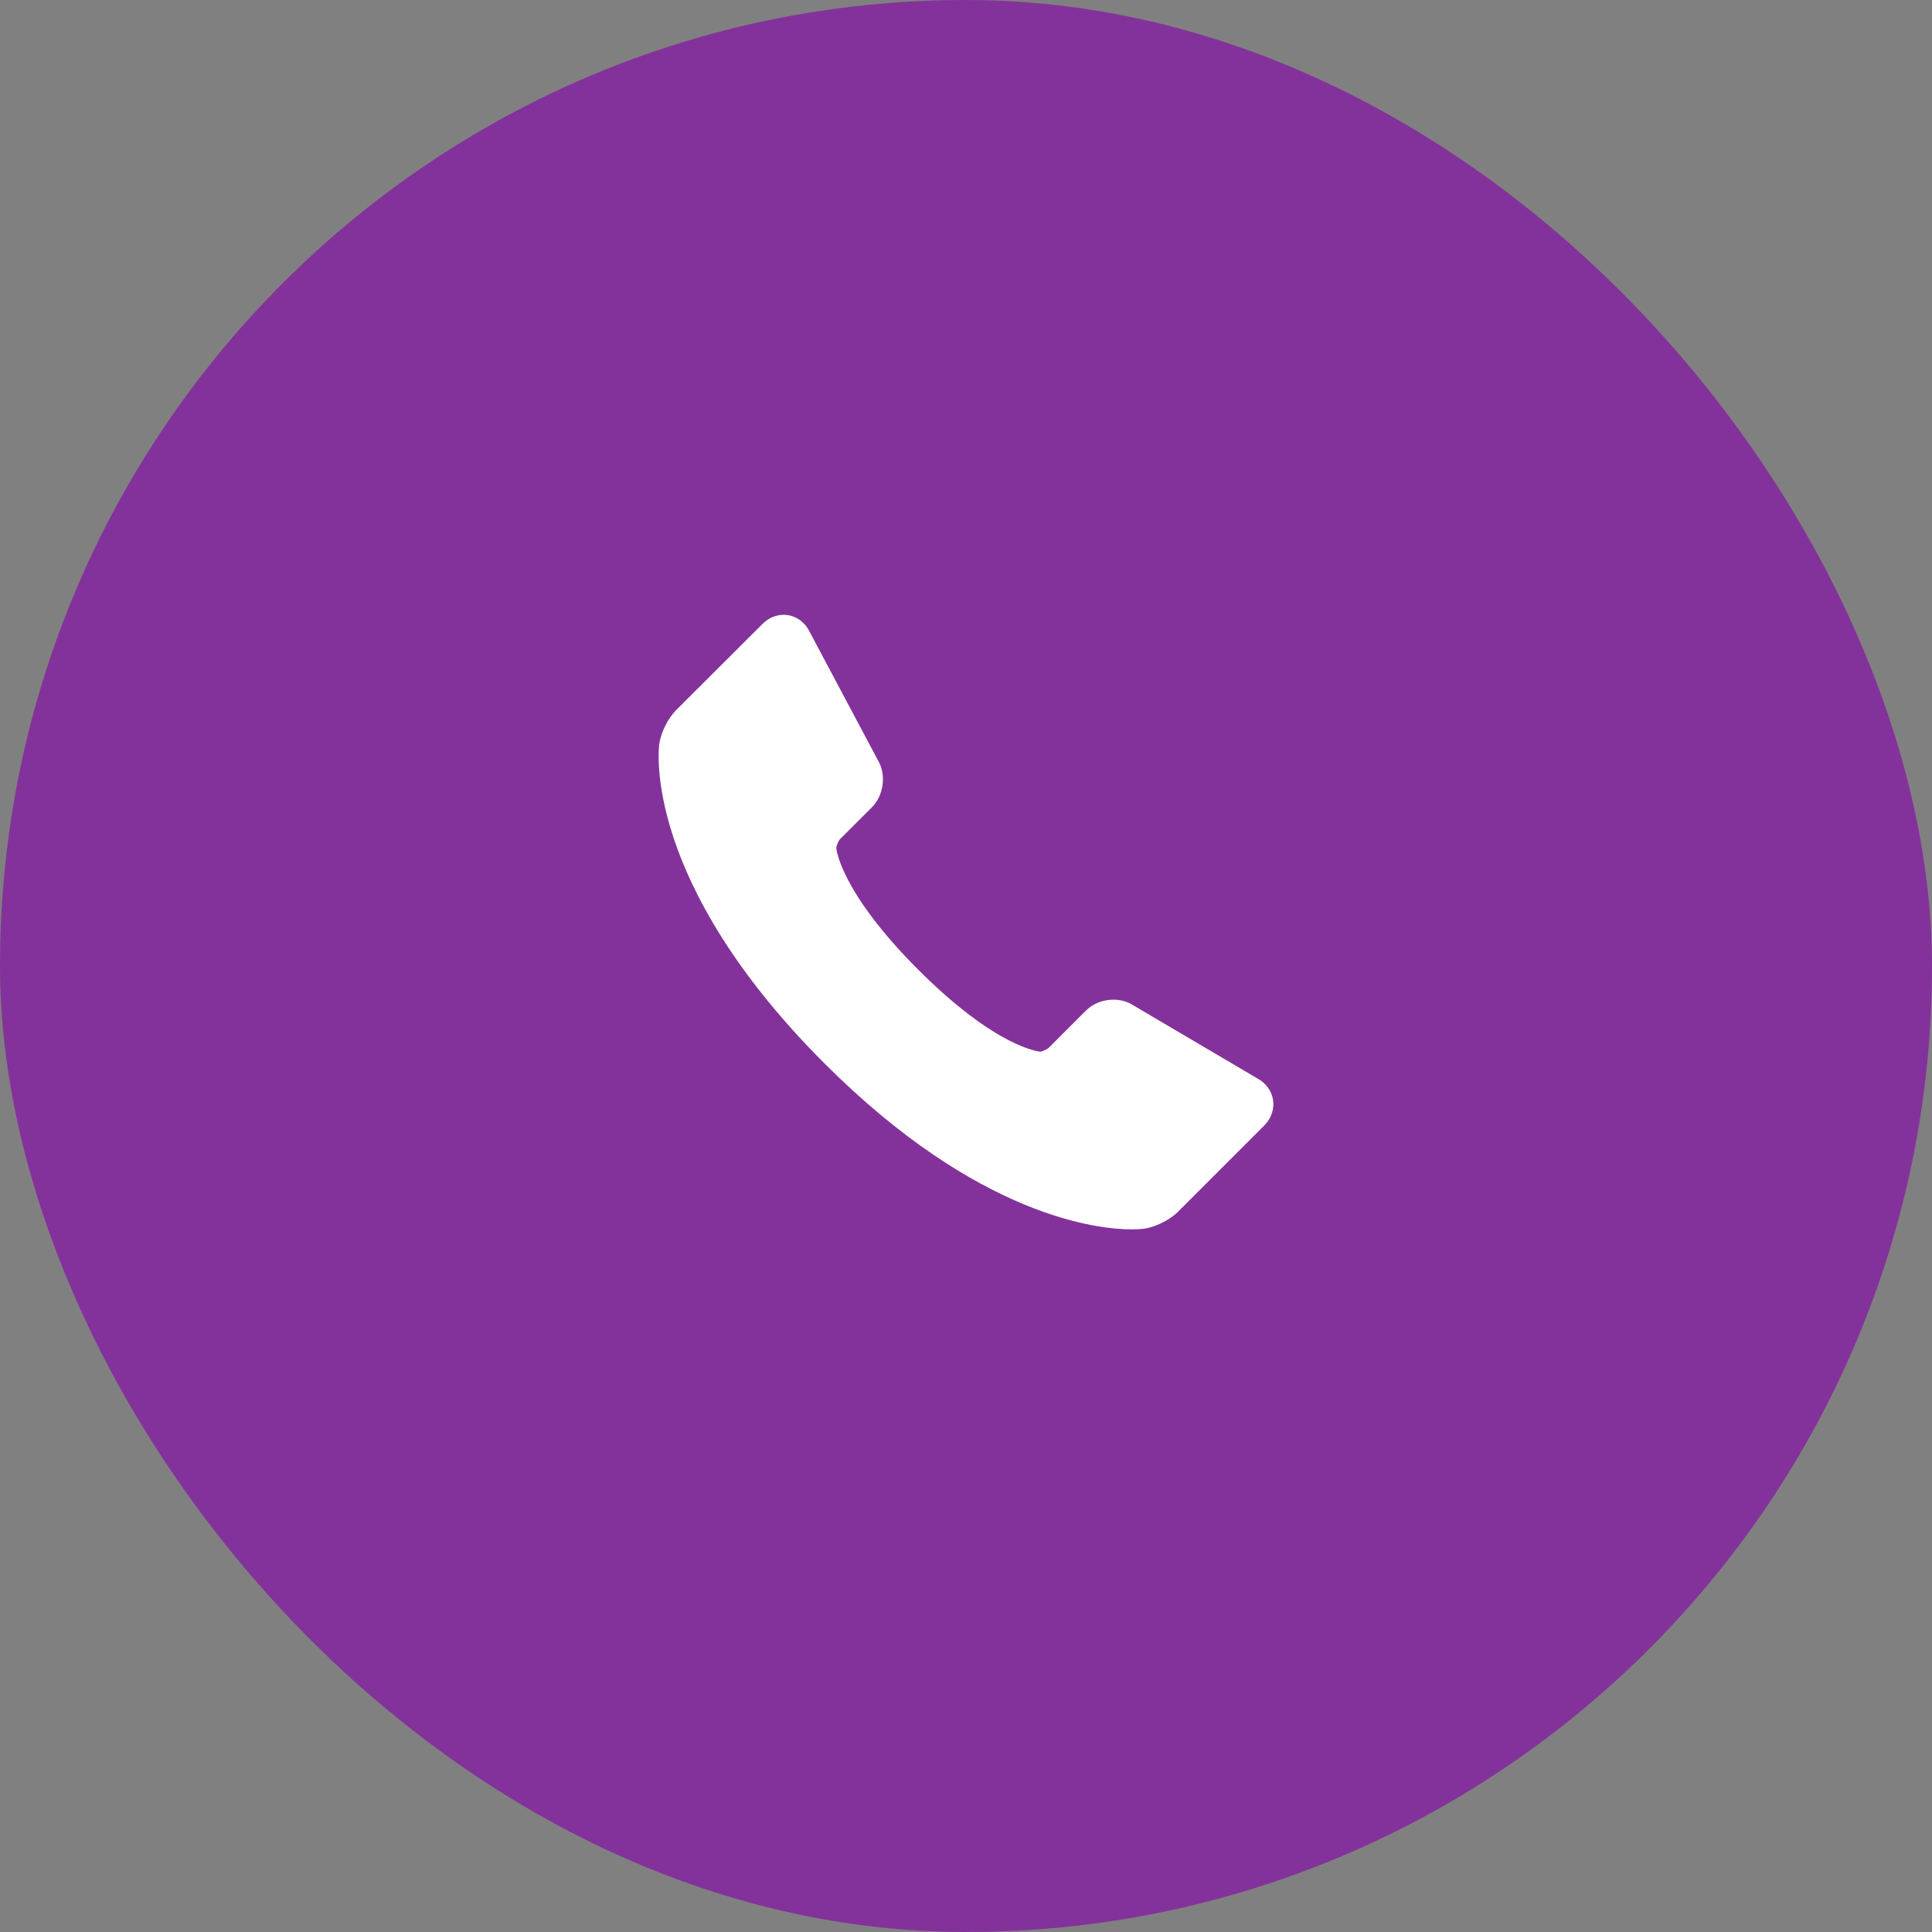
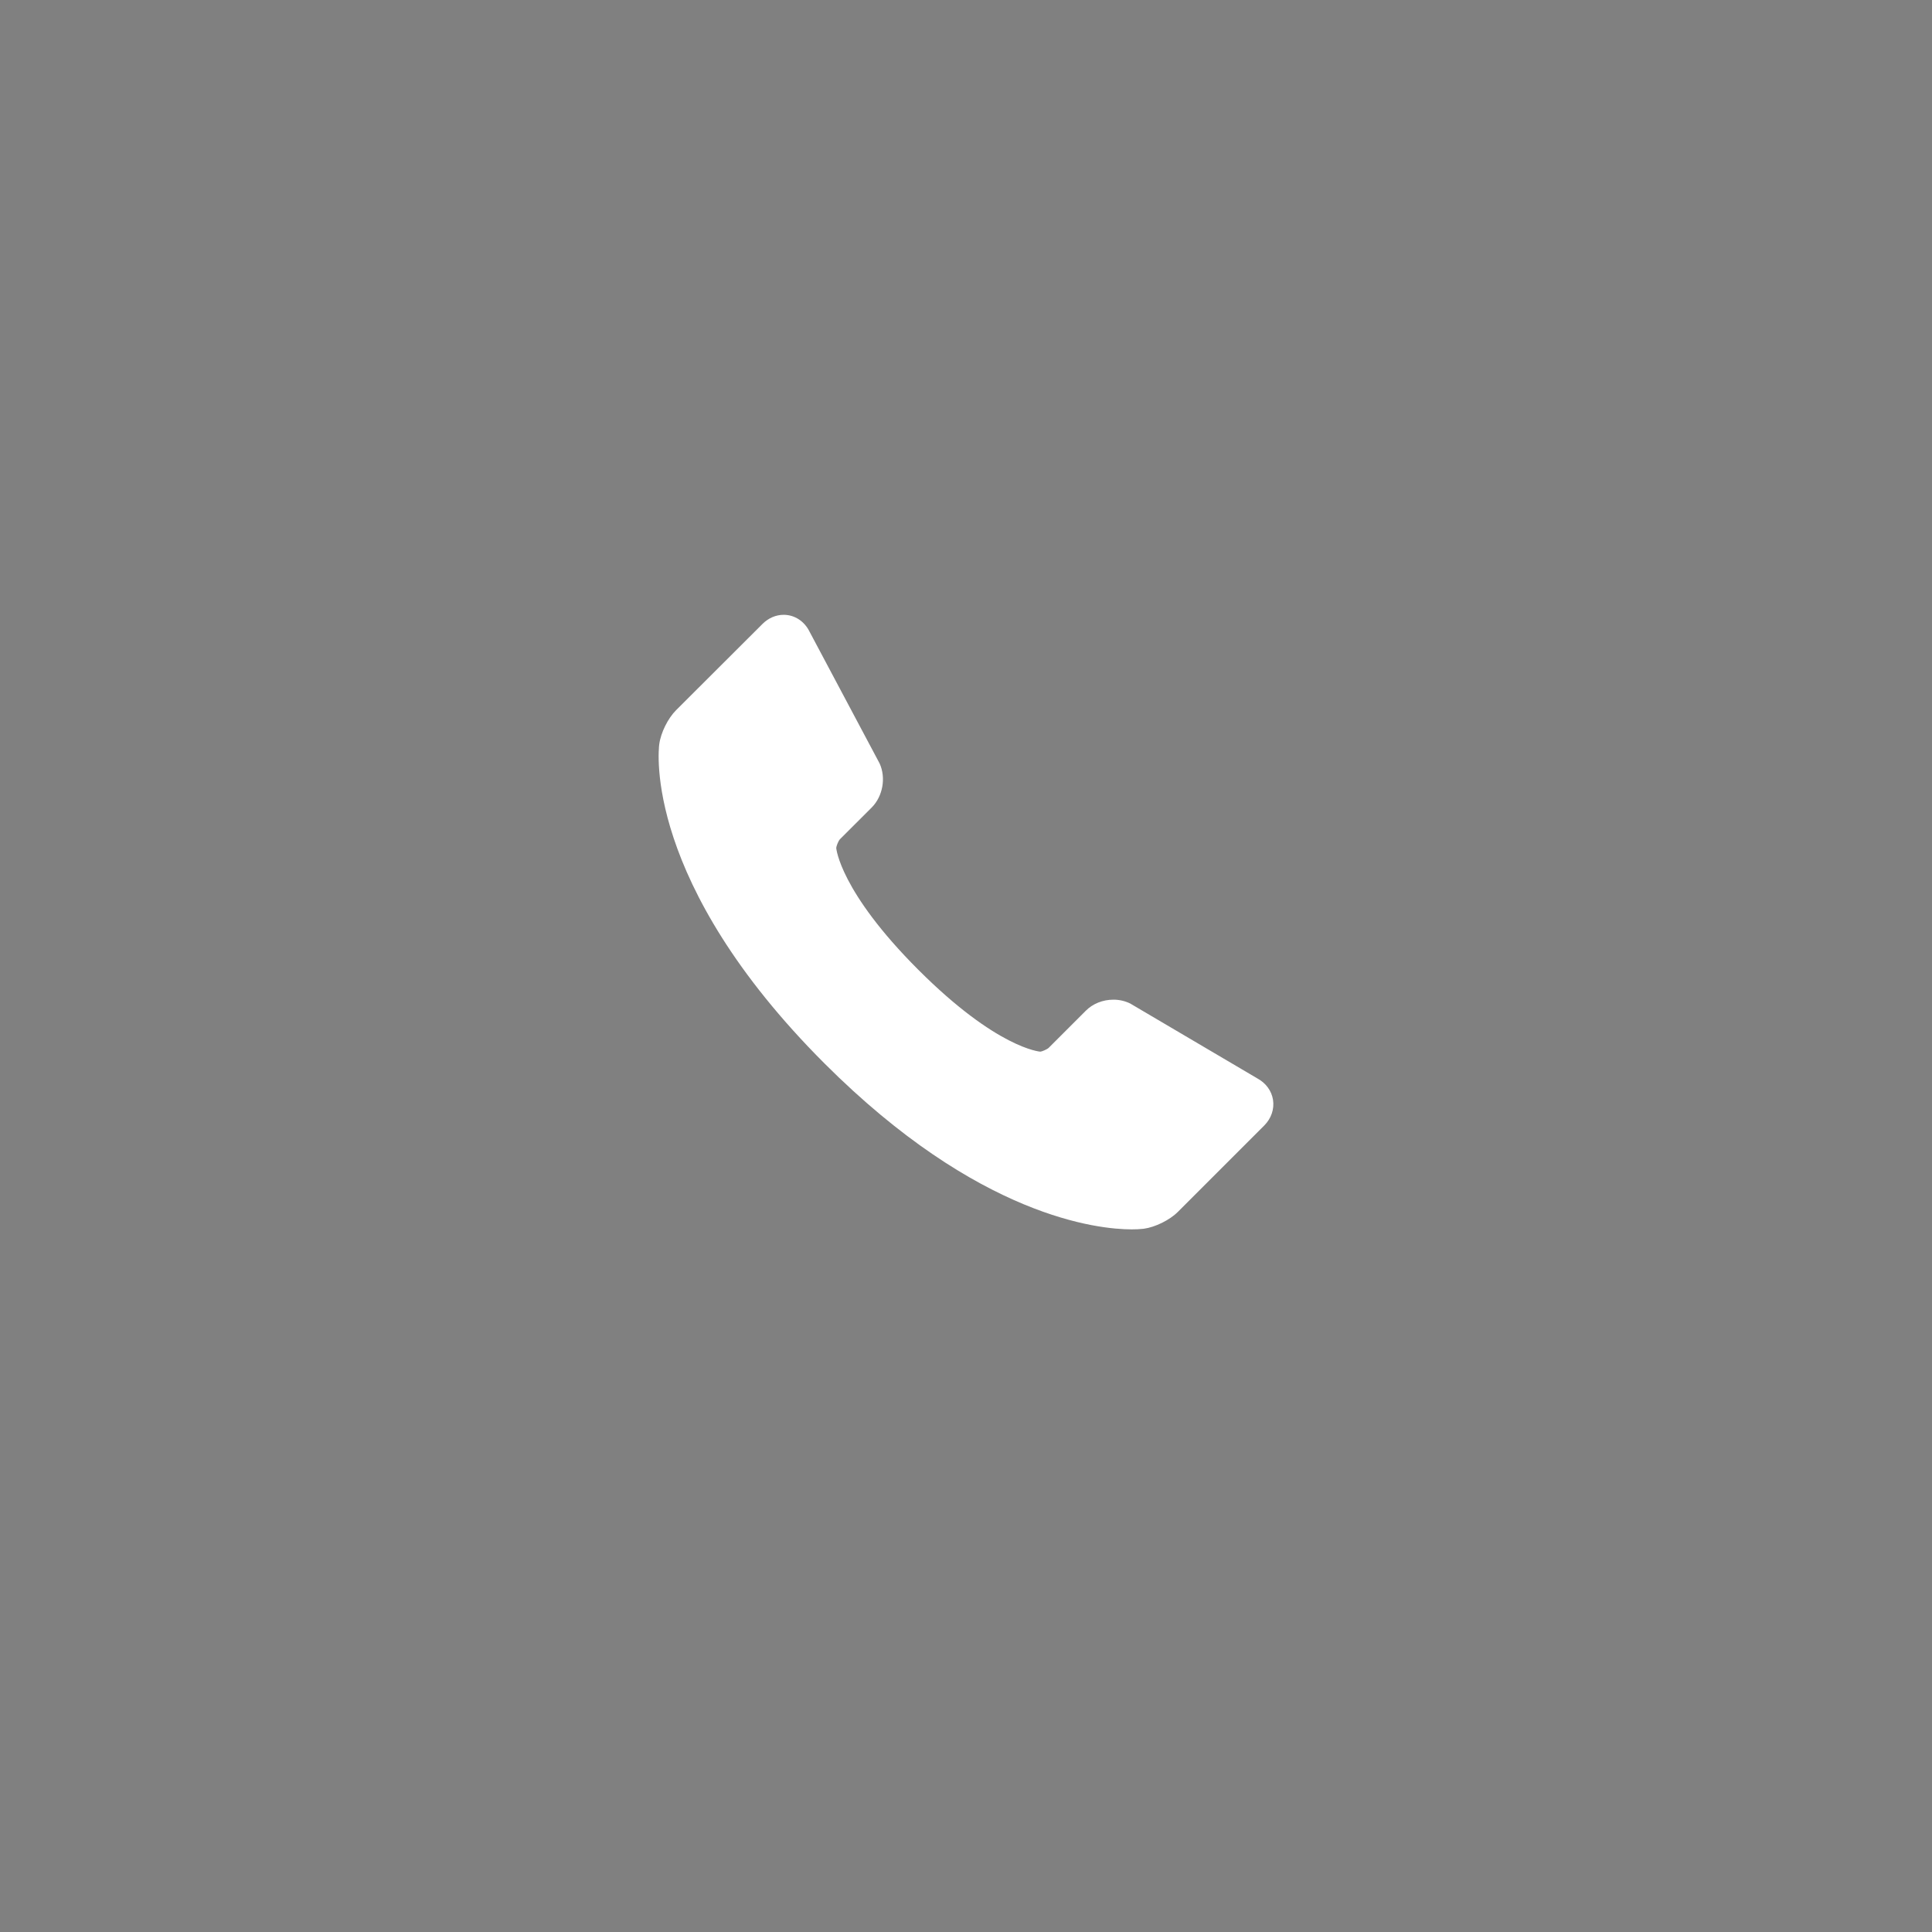
<svg xmlns="http://www.w3.org/2000/svg" width="44" height="44" viewBox="0 0 44 44" fill="none">
  <rect x="0" y="0" width="44" height="44" fill="#808080" stroke="none" />
-   <rect width="44" height="44" rx="22" fill="#84329B" />
  <path d="M28.992 25.047C28.959 24.841 28.829 24.665 28.635 24.56L25.768 22.871L25.745 22.857C25.625 22.797 25.492 22.766 25.357 22.767C25.117 22.767 24.888 22.858 24.729 23.018L23.882 23.865C23.846 23.899 23.728 23.949 23.692 23.951C23.683 23.95 22.708 23.88 20.913 22.085C19.122 20.294 19.046 19.316 19.045 19.316C19.046 19.266 19.095 19.148 19.13 19.112L19.852 18.391C20.106 18.136 20.182 17.713 20.032 17.386L18.438 14.388C18.322 14.149 18.097 14.002 17.848 14.002C17.671 14.002 17.501 14.075 17.367 14.208L15.4 16.171C15.212 16.358 15.049 16.686 15.014 16.95C14.997 17.077 14.648 20.089 18.778 24.22C22.284 27.725 25.018 27.998 25.773 27.998C25.865 27.999 25.957 27.994 26.048 27.984C26.311 27.948 26.639 27.786 26.826 27.599L28.792 25.633C28.952 25.472 29.025 25.259 28.992 25.047Z" fill="white" />
</svg>